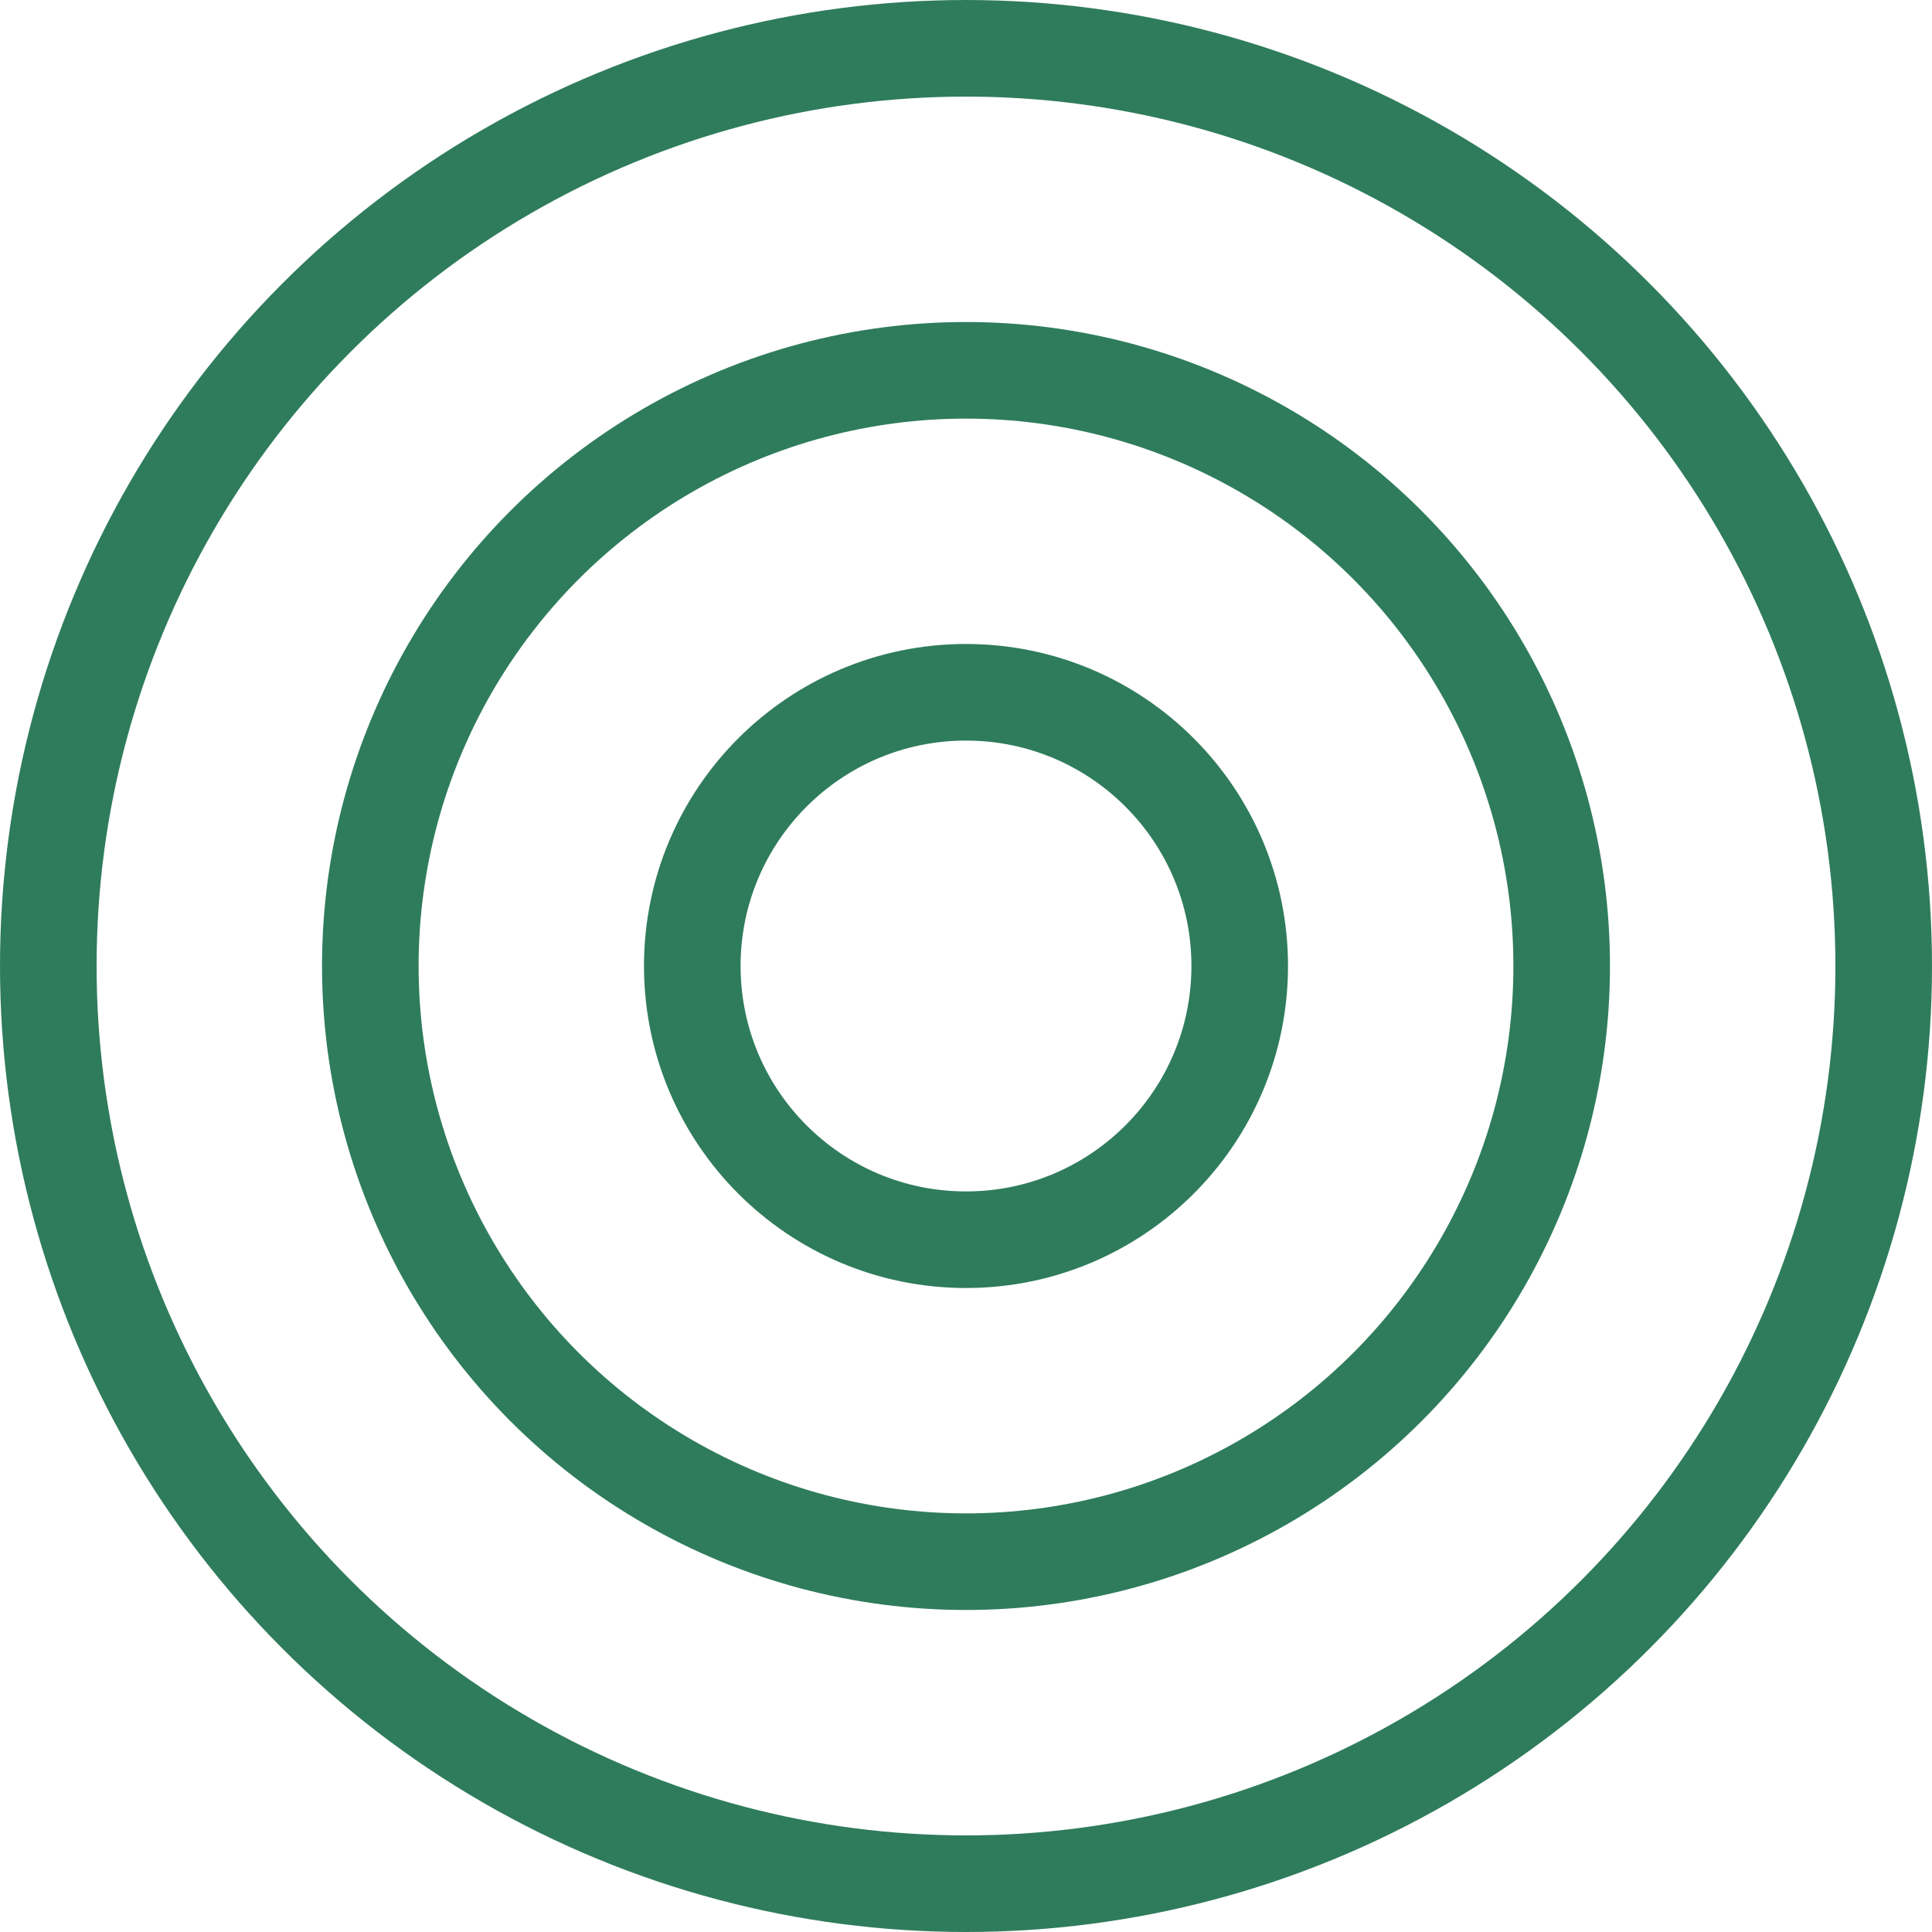
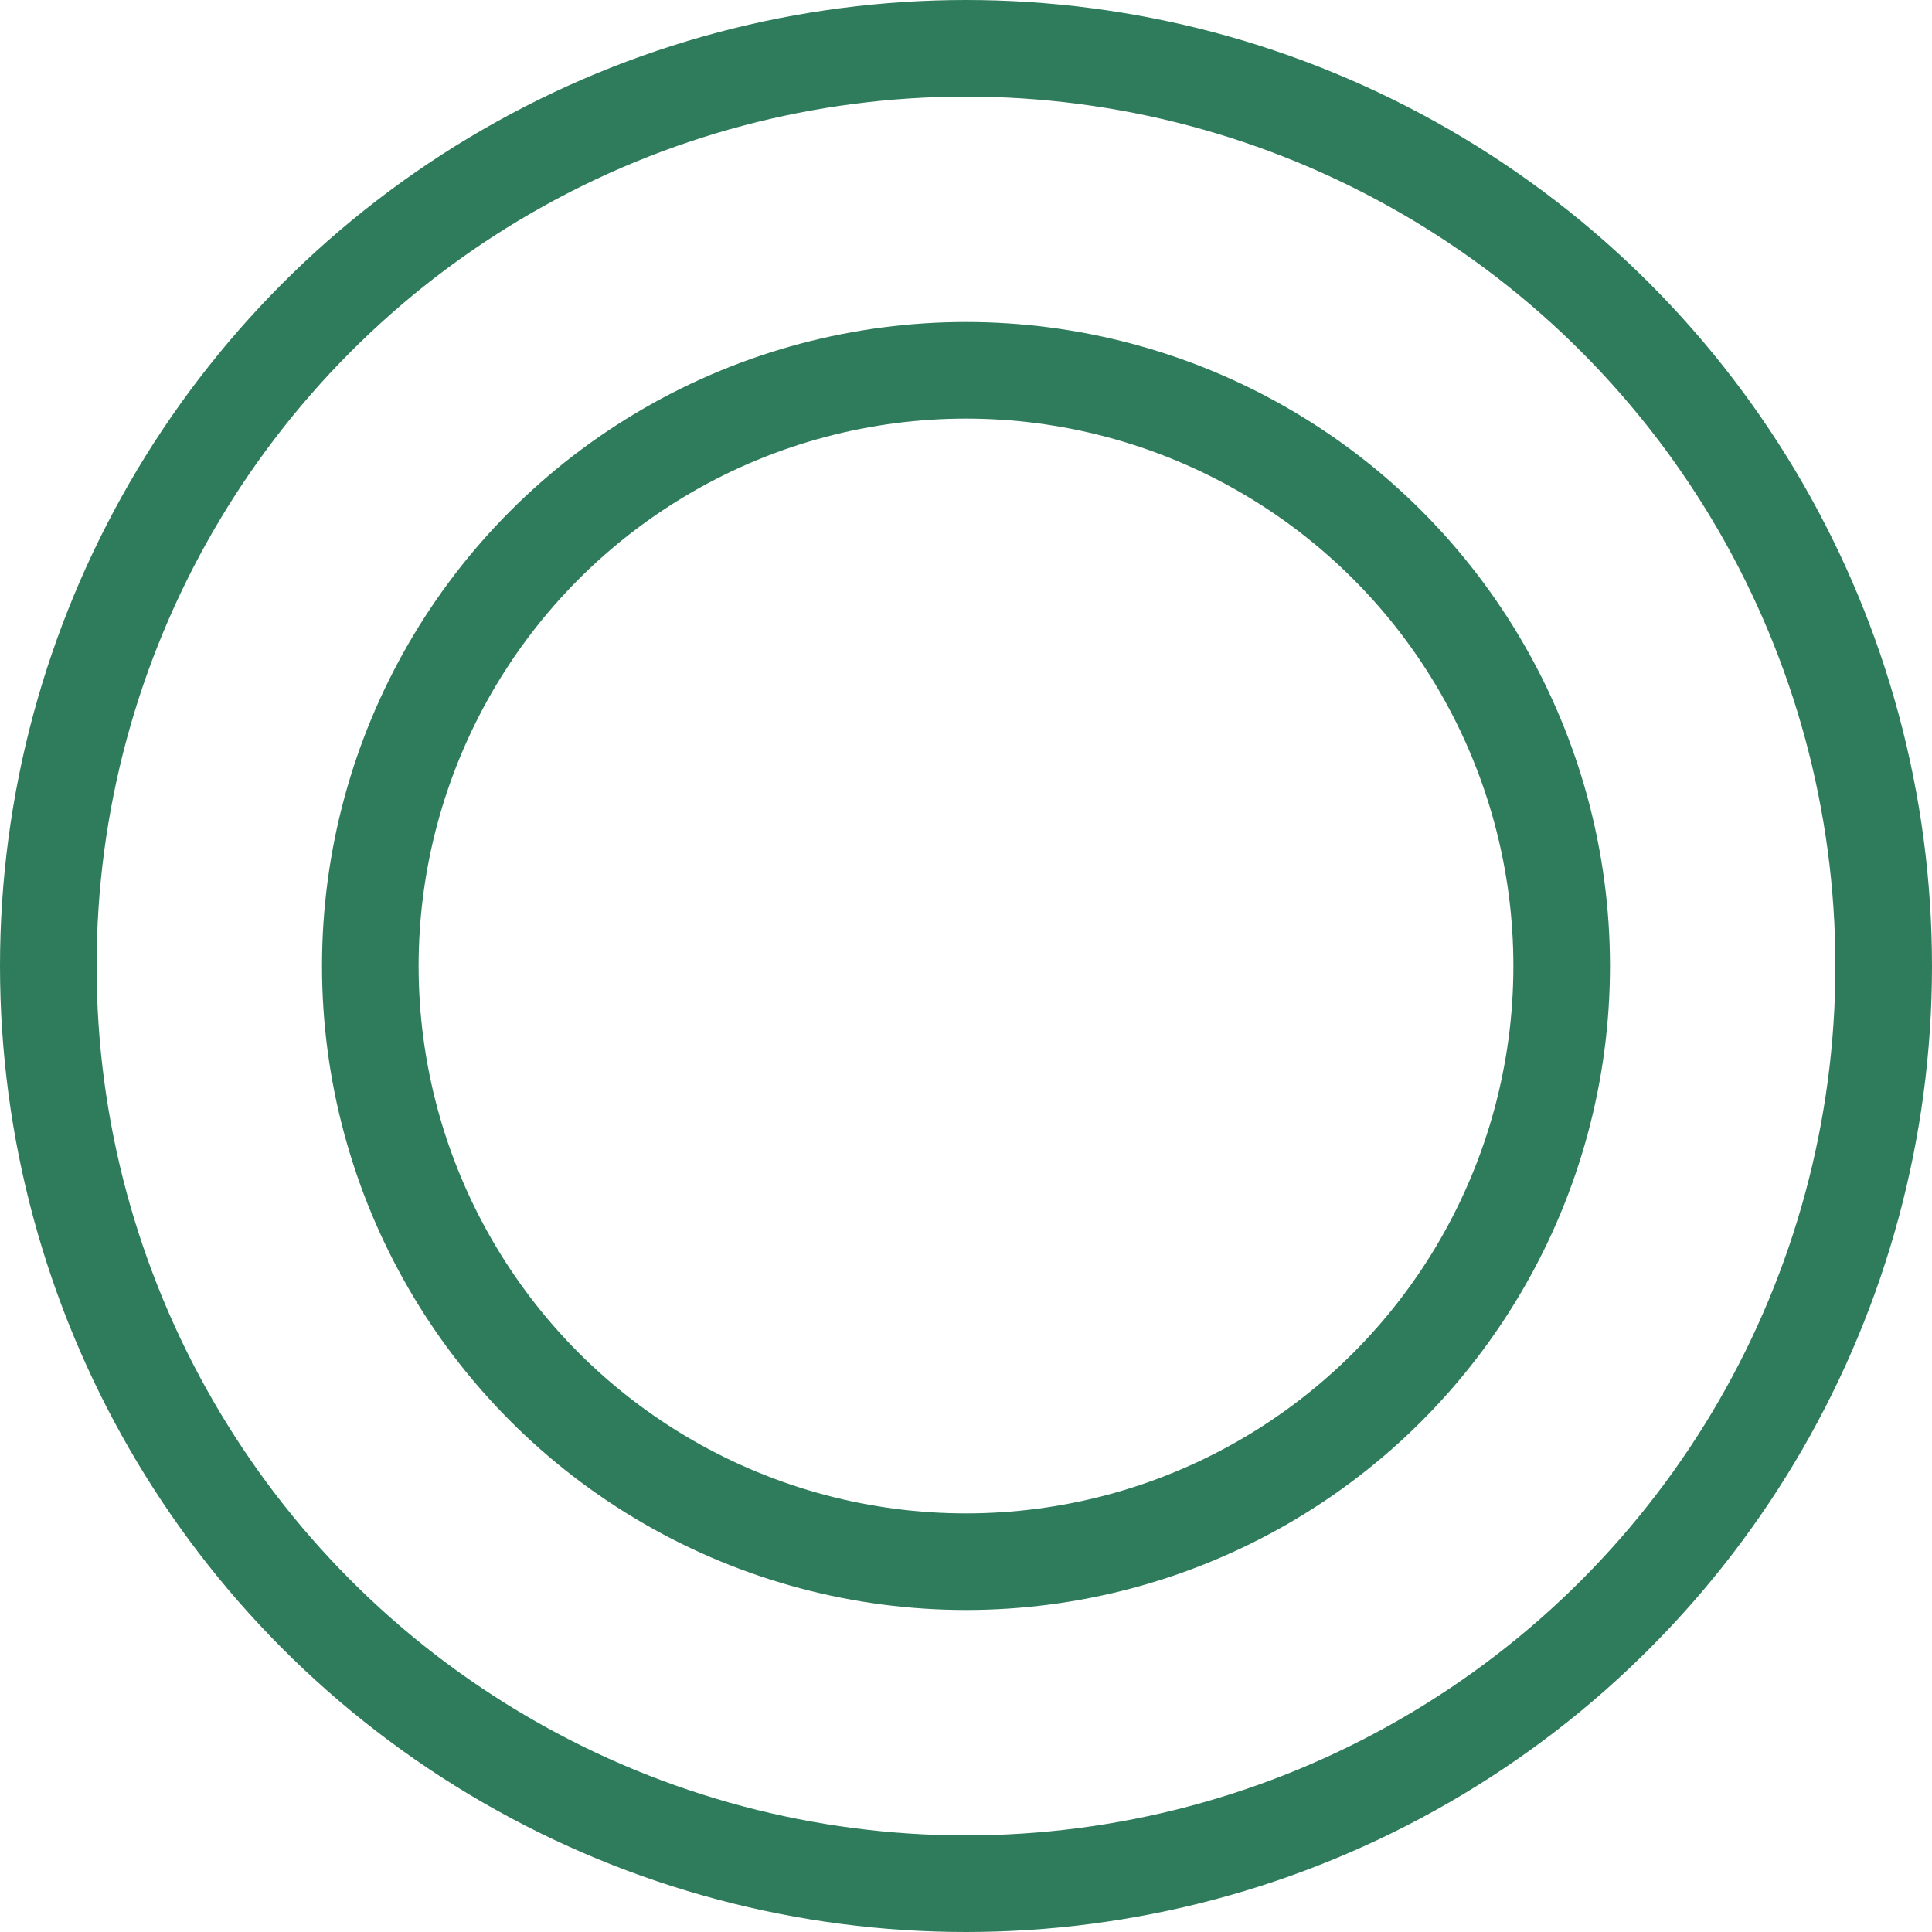
<svg xmlns="http://www.w3.org/2000/svg" width="40" height="40" viewBox="0 0 40 40" fill="none">
  <circle cx="20" cy="20" r="19" stroke="#2F7C5C" stroke-width="2" />
  <circle cx="20" cy="20" r="12.333" stroke="#2F7C5C" stroke-width="2" />
-   <circle cx="20" cy="20" r="5.667" stroke="#2F7C5C" stroke-width="2" />
</svg>